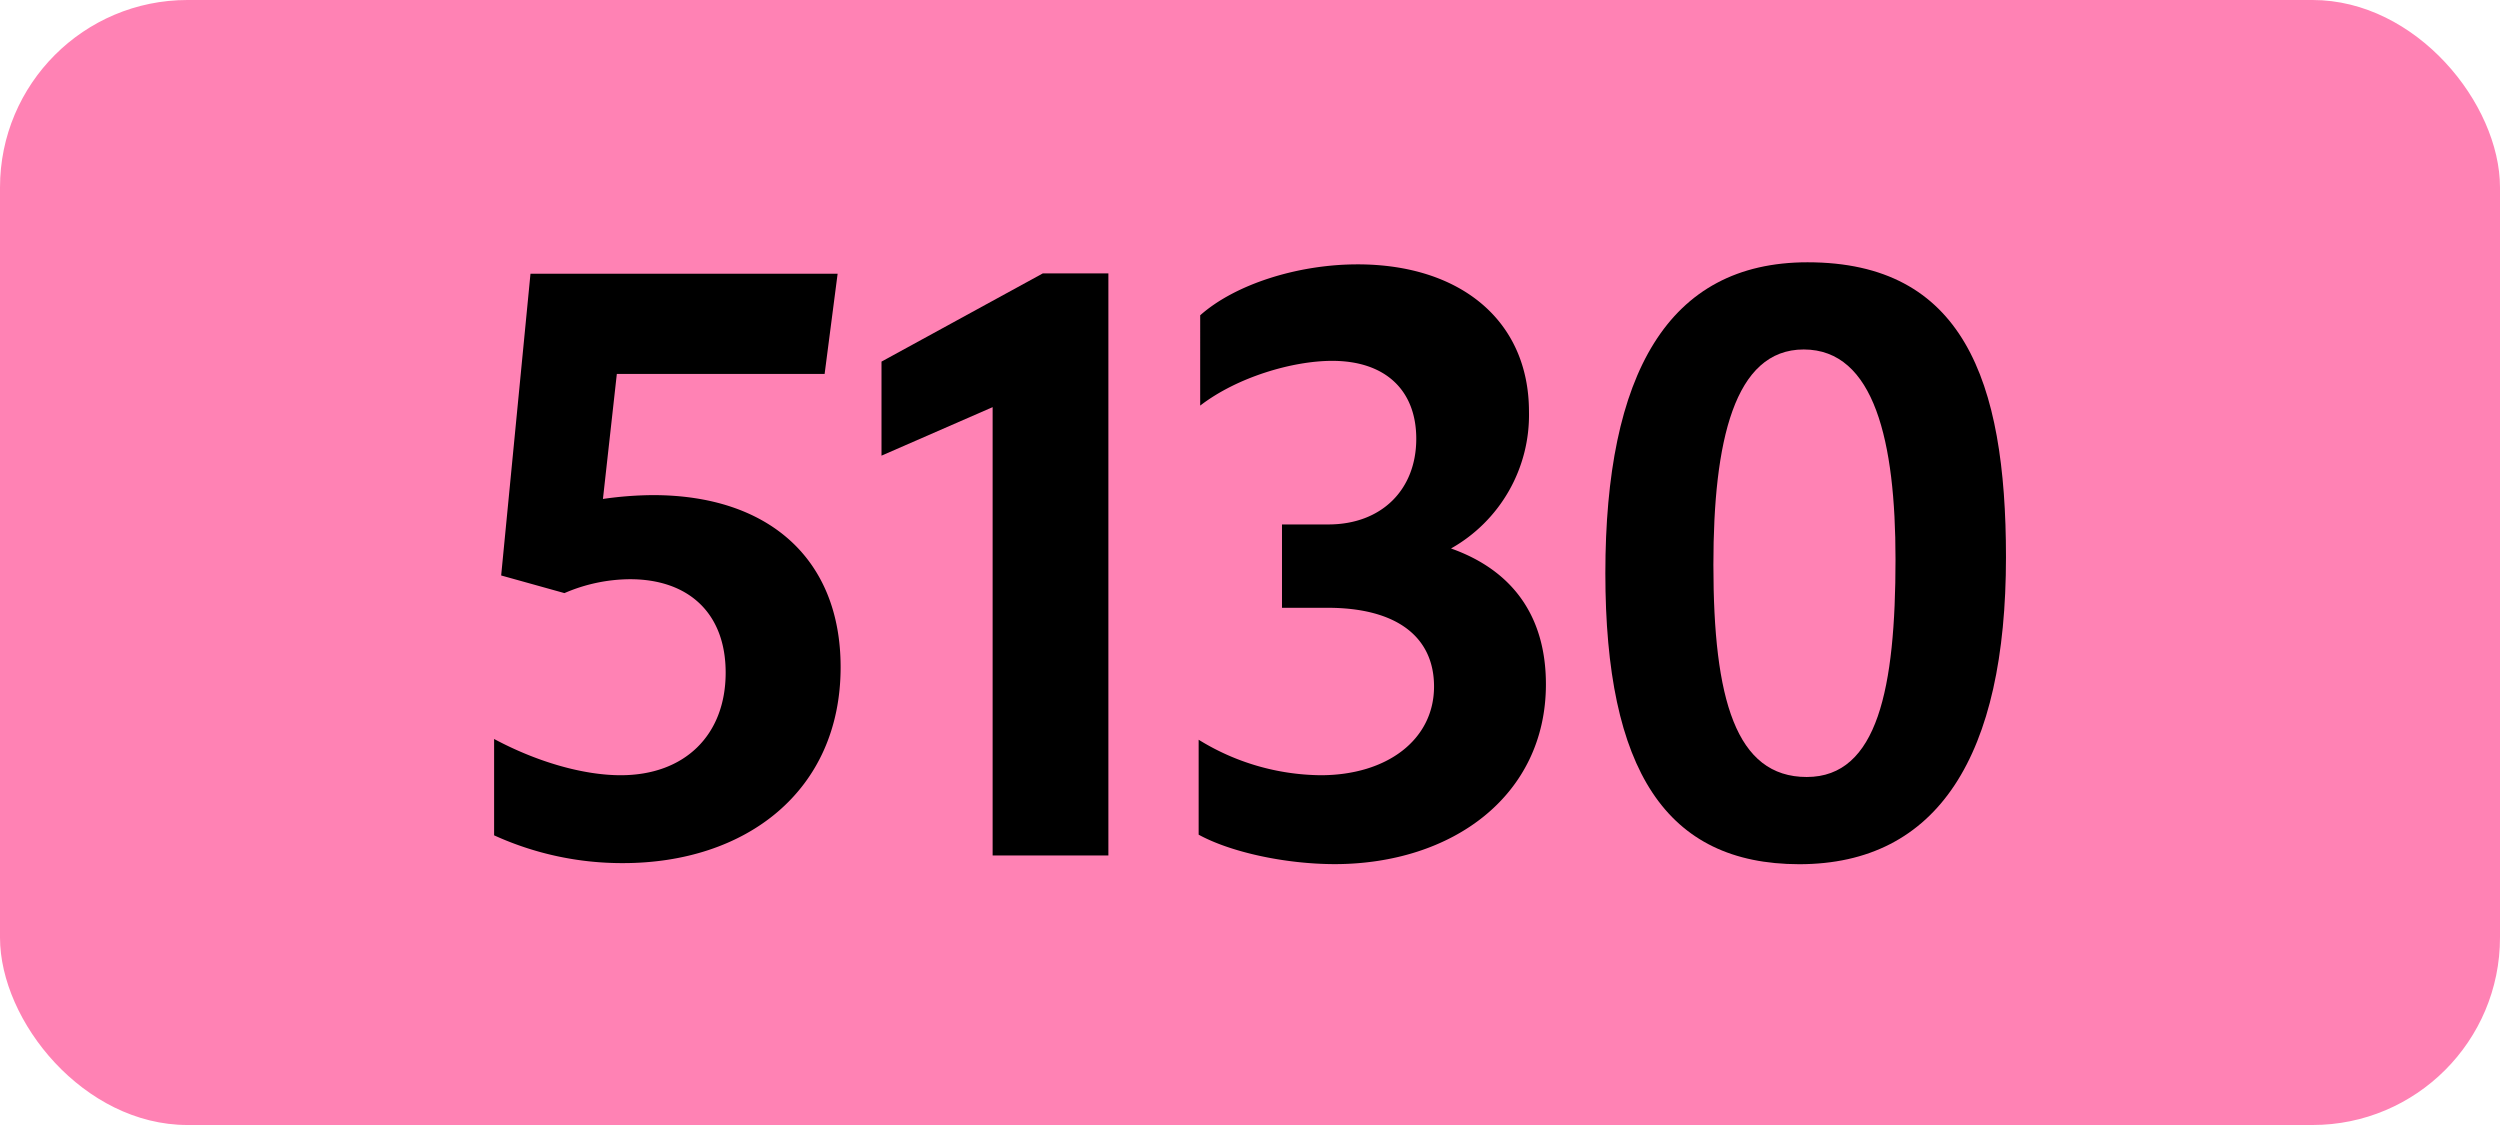
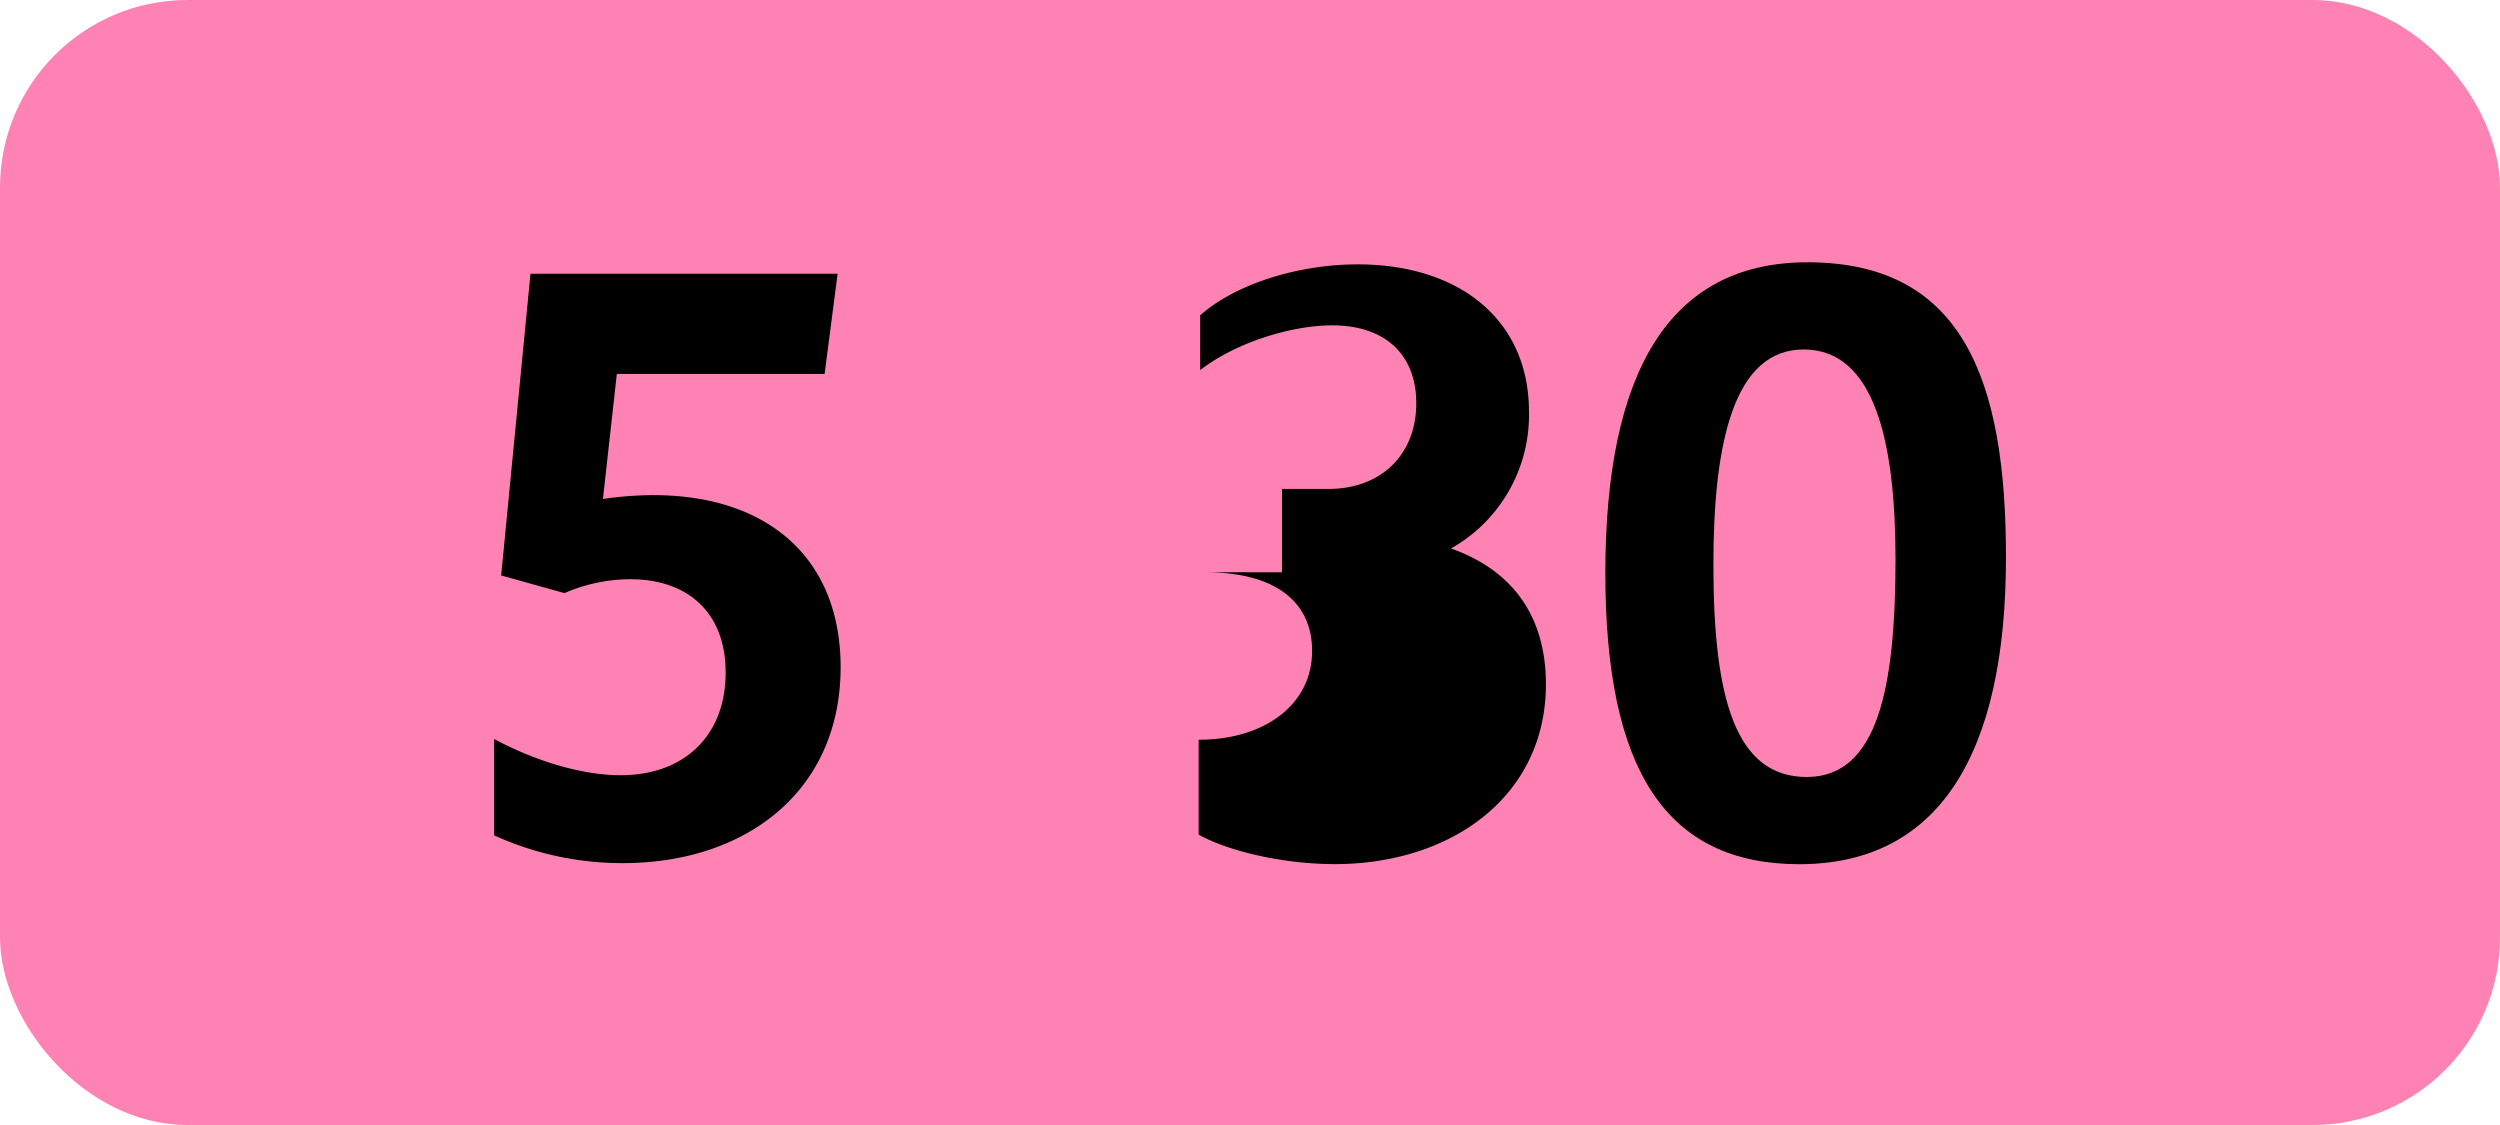
<svg xmlns="http://www.w3.org/2000/svg" viewBox="0 0 566.93 255.12">
  <defs>
    <style>.cls-1{fill:#ff82b4;}</style>
  </defs>
  <g id="Calque_2" data-name="Calque 2">
    <g id="indices_de_ligne" data-name="indices de ligne">
      <rect class="cls-1" width="566.93" height="255.12" rx="42.52" />
      <path d="M164.56,152.53c0-13.48-8.41-21.18-21.7-21.18A37.87,37.87,0,0,0,128,134.5l-14.35-4,6.65-68.43h69.65L187,84.8H139.88l-3.15,28.35a81.56,81.56,0,0,1,11.38-.87c26.07,0,42.52,14.35,42.52,39,0,28.18-21.52,44.45-49.35,44.45a70,70,0,0,1-29.23-6.3V167.58c9.8,5.25,20.3,8.22,28.7,8.22C155.28,175.8,164.56,166.7,164.56,152.53Z" transform="translate(0)" />
-       <path d="M225.1,194V92.33l-25.2,11V82l36.58-20h14.87V194Z" transform="translate(0)" />
-       <path d="M271.82,189.28V167.75a53.47,53.47,0,0,0,27.65,8.05c15.06,0,25.73-8.05,25.73-20.12,0-11.2-8.4-17.85-24.15-17.85H290.72v-18.9h10.5c12.08,0,19.95-7.88,19.95-19.43,0-11-7-17.67-19.07-17.67-8.93,0-21.53,3.67-29.93,10.15V71.5c7.88-7,22.05-11.55,35.7-11.55,23.11,0,38.86,12.6,38.86,33.43a34.75,34.75,0,0,1-17.68,31c13.83,4.9,21.52,15.23,21.52,30.8,0,25.2-21.17,40.78-47.95,40.78C291.07,195.93,278.82,193.13,271.82,189.28Z" transform="translate(0)" />
+       <path d="M271.82,189.28V167.75c15.06,0,25.73-8.05,25.73-20.12,0-11.2-8.4-17.85-24.15-17.85H290.72v-18.9h10.5c12.08,0,19.95-7.88,19.95-19.43,0-11-7-17.67-19.07-17.67-8.93,0-21.53,3.67-29.93,10.15V71.5c7.88-7,22.05-11.55,35.7-11.55,23.11,0,38.86,12.6,38.86,33.43a34.75,34.75,0,0,1-17.68,31c13.83,4.9,21.52,15.23,21.52,30.8,0,25.2-21.17,40.78-47.95,40.78C291.07,195.93,278.82,193.13,271.82,189.28Z" transform="translate(0)" />
      <path d="M364.05,130c0-45.15,14.17-70.52,45.85-70.52,35.17,0,45,26.6,45,66.85,0,45-15.4,69.65-46.91,69.65C377.87,195.93,364.05,174.75,364.05,130Zm65.8-3.15c0-26.6-4.73-47.6-20.82-47.6-15.76,0-20.48,20.83-20.48,48.83,0,30.45,5.07,48.12,21.17,48.12S429.85,156,429.85,126.8Z" transform="translate(0)" />
    </g>
  </g>
</svg>